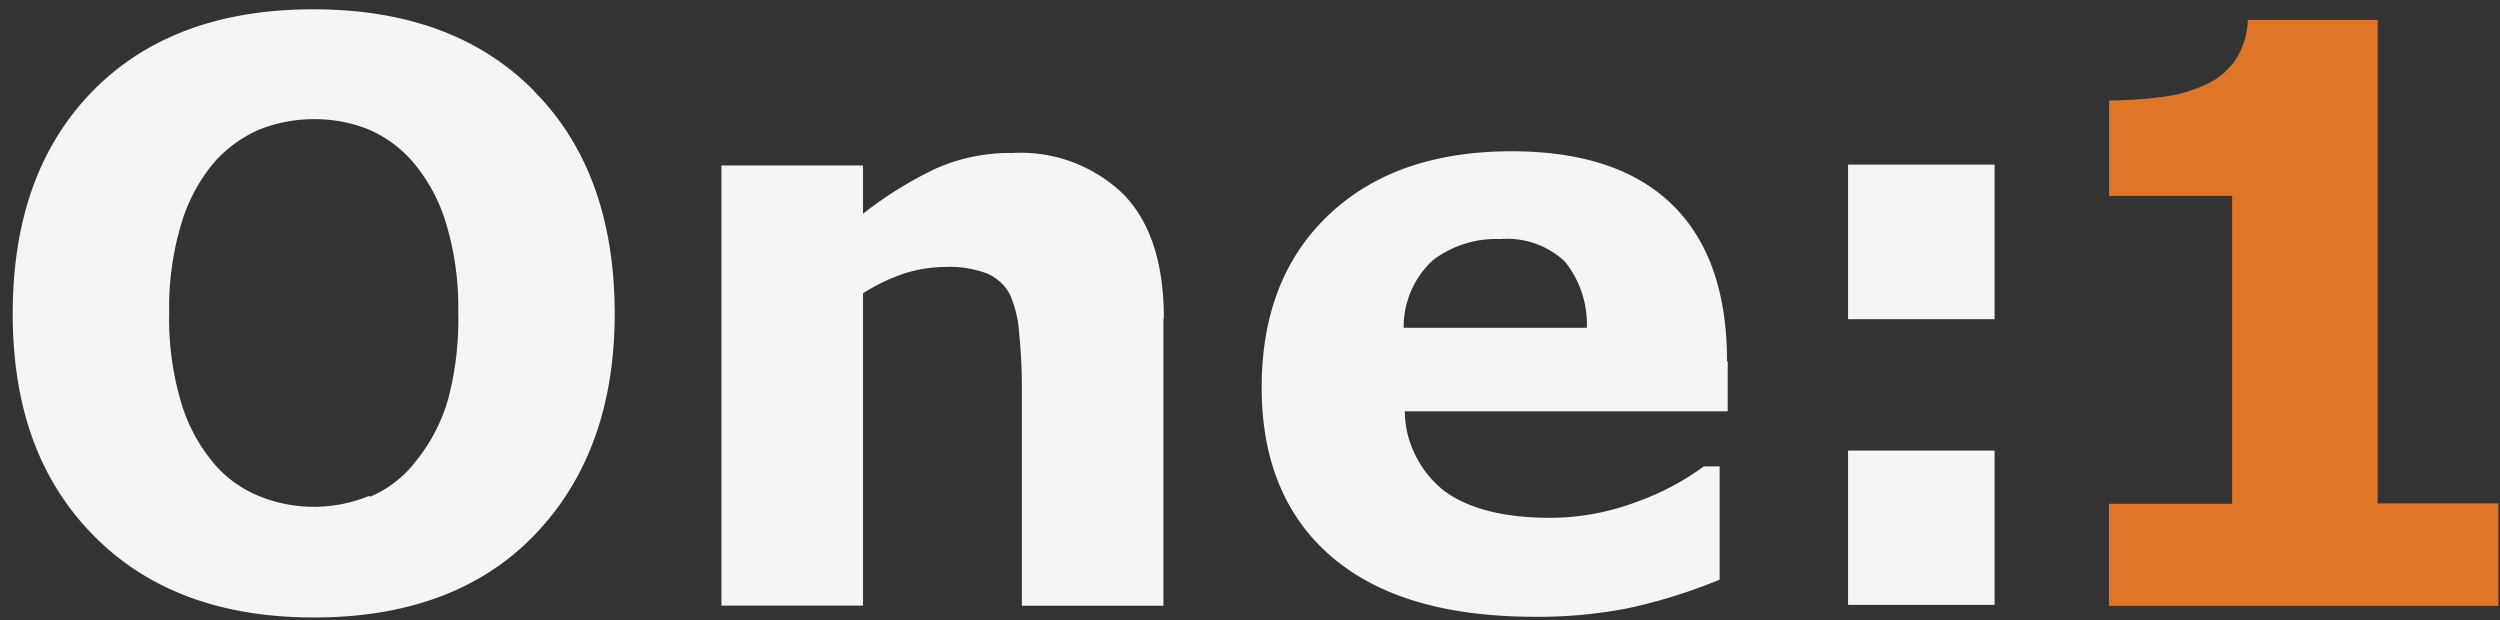
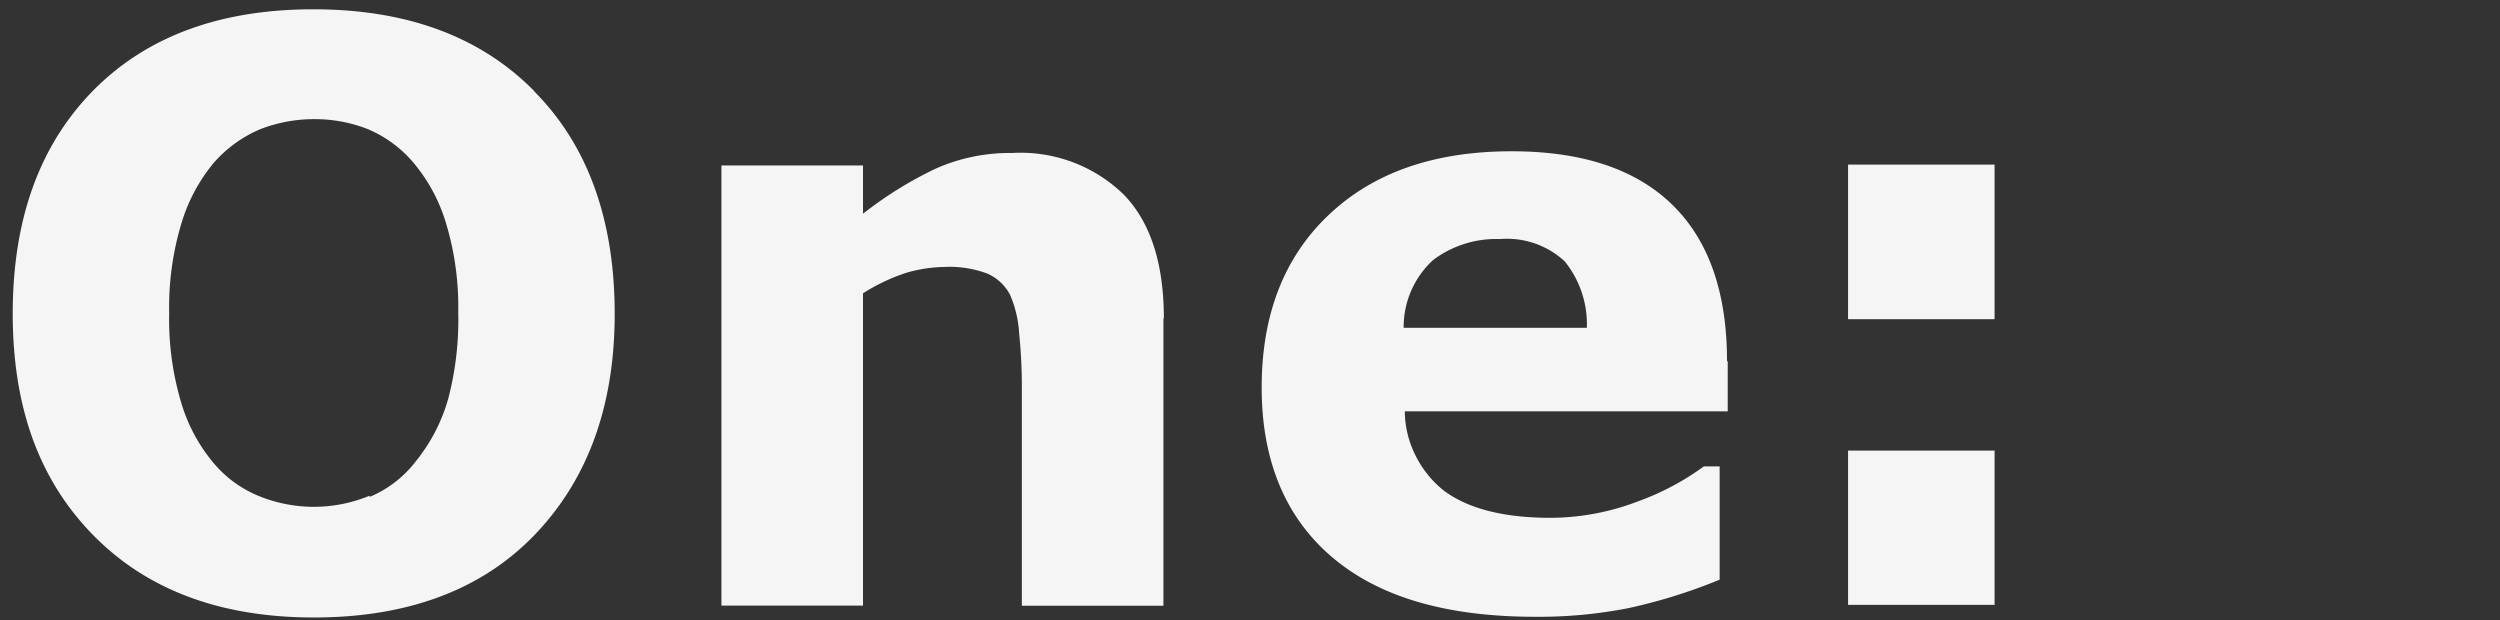
<svg xmlns="http://www.w3.org/2000/svg" width="133" height="33" fill="none">
  <rect width="100%" height="100%" fill="#333333" stroke="none" />
-   <path fill="#DF7526" d="M132.886 26.78h-6.394V1.06h-6.907a4.2 4.2 0 0 1-.632 2.086 3.86 3.86 0 0 1-1.612 1.356 7.6 7.6 0 0 1-2.26.647q-1.433.189-2.877.196v5.076h6.545v16.382h-6.552v5.43h20.719V26.78z" />
  <path fill="#F5F5F5" d="M28.416 4.84Q24.131.495 16.666.495 9.205.495 4.934 4.84C2.093 7.748.677 11.68.677 16.688c0 5.008 1.424 8.872 4.286 11.786 2.862 2.915 6.778 4.376 11.734 4.376s8.895-1.446 11.719-4.368 4.286-6.839 4.286-11.787-1.401-8.94-4.286-11.84zm-8.774 21.54a7.74 7.74 0 0 1-5.89 0 6.2 6.2 0 0 1-2.44-1.807 9 9 0 0 1-1.68-3.178A15.5 15.5 0 0 1 9 16.673a15.5 15.5 0 0 1 .647-4.776 9.1 9.1 0 0 1 1.71-3.216 6.8 6.8 0 0 1 2.485-1.807 7.9 7.9 0 0 1 2.855-.535 7.7 7.7 0 0 1 2.884.535 6.5 6.5 0 0 1 2.456 1.83 9 9 0 0 1 1.687 3.156c.465 1.54.686 3.144.655 4.752a16.6 16.6 0 0 1-.527 4.58 9.3 9.3 0 0 1-1.732 3.35 6 6 0 0 1-2.433 1.884zm42.275-9.436c0-2.93-.709-5.13-2.147-6.606a7.87 7.87 0 0 0-5.927-2.199 9.7 9.7 0 0 0-4.09.844 20.6 20.6 0 0 0-3.841 2.387V8.802H38.38v23.416h7.532V15.603c.706-.45 1.465-.811 2.26-1.077a7.5 7.5 0 0 1 2.078-.324 5.7 5.7 0 0 1 2.26.347c.522.224.953.62 1.22 1.122.286.66.452 1.367.49 2.086q.144 1.412.142 2.832v11.636h7.532V16.944zm29.96 2.26c0-3.609-.956-6.388-2.884-8.286-1.929-1.898-4.776-2.87-8.571-2.87-4.12 0-7.359 1.13-9.739 3.39s-3.562 5.317-3.562 9.181 1.25 6.907 3.766 9.038 6.115 3.156 10.792 3.156a24.6 24.6 0 0 0 4.986-.467c1.648-.361 3.26-.865 4.82-1.507v-6.025h-.843a14 14 0 0 1-3.525 1.868 13.1 13.1 0 0 1-4.617.866c-2.5 0-4.39-.482-5.686-1.446a5.5 5.5 0 0 1-1.506-1.868 5.3 5.3 0 0 1-.573-2.35h17.18v-2.643zM74.675 17.44a4.83 4.83 0 0 1 1.567-3.608 5.6 5.6 0 0 1 3.562-1.115 4.52 4.52 0 0 1 3.442 1.19 5.33 5.33 0 0 1 1.175 3.533zm31.437-8.684h-7.795v8.224h7.795V8.757m0 15.214h-7.795v8.209h7.795z" />
</svg>